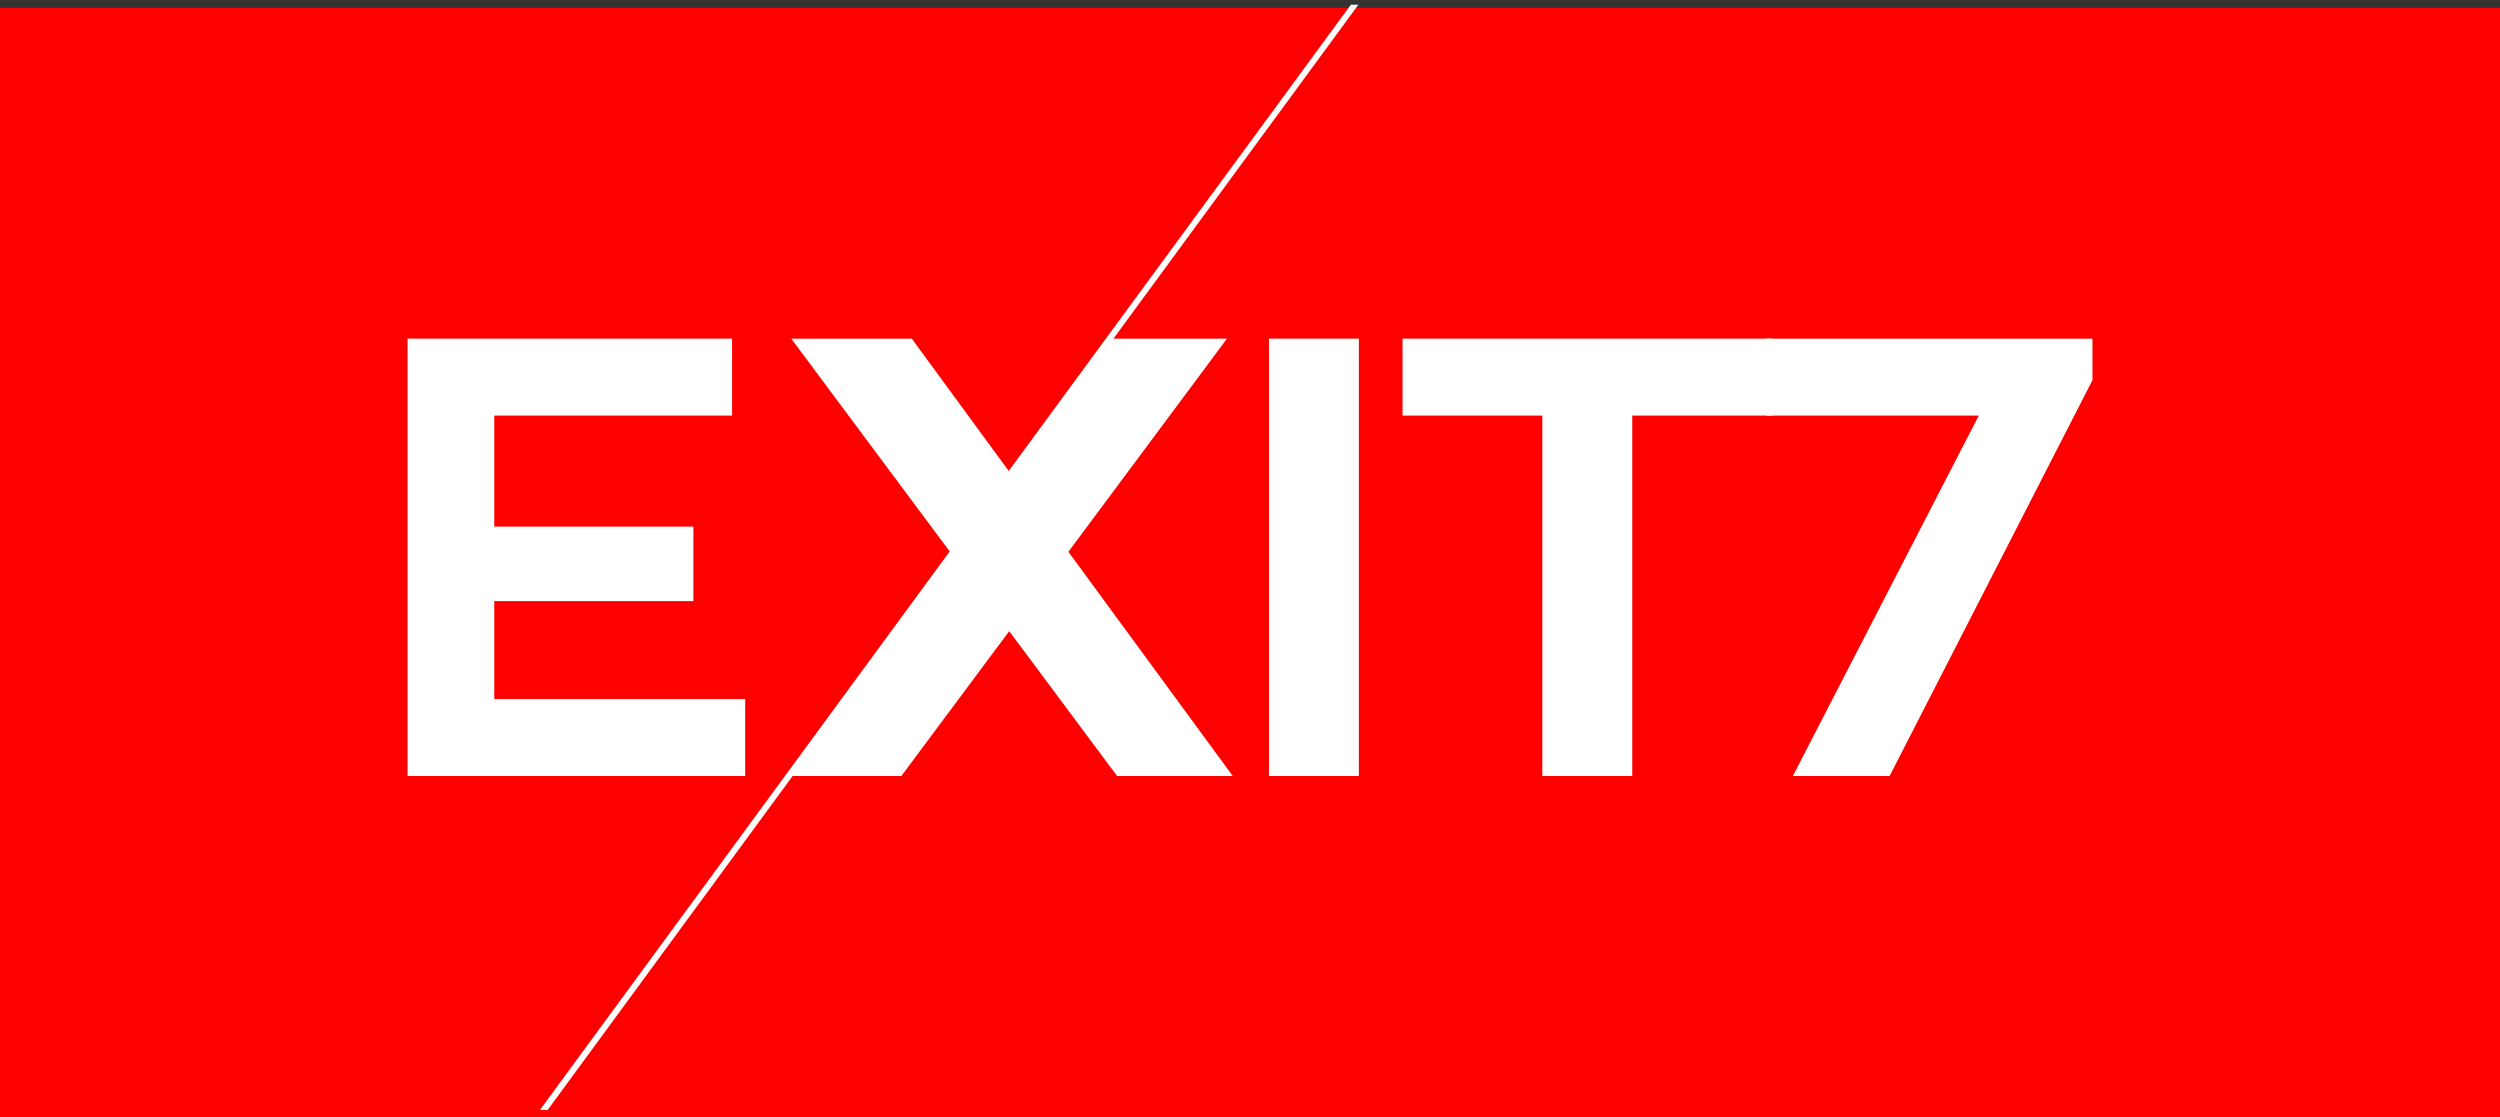
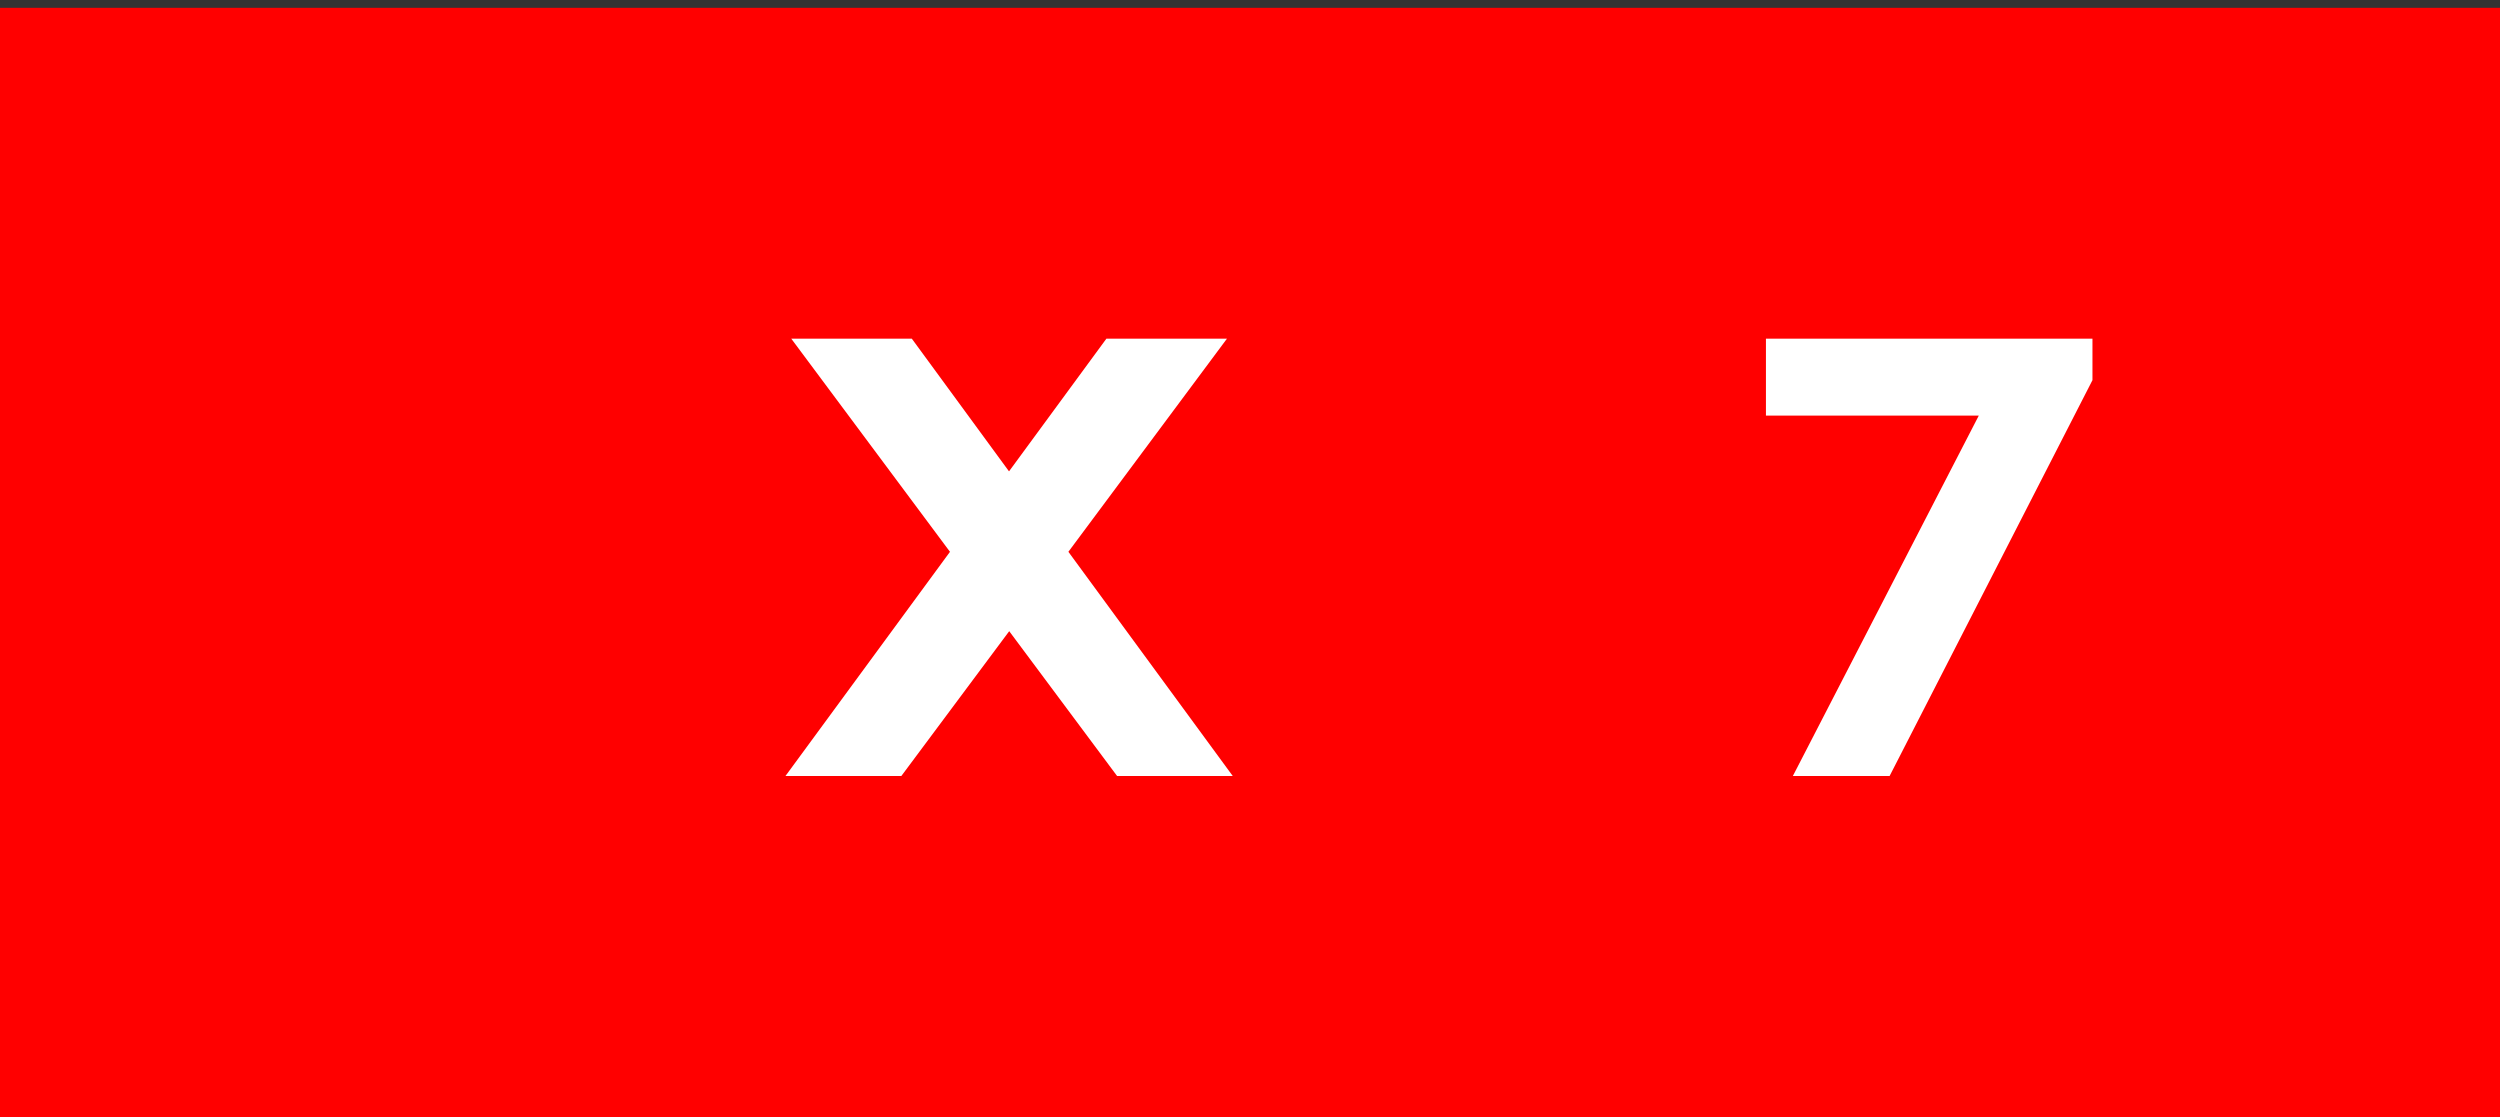
<svg xmlns="http://www.w3.org/2000/svg" width="320" height="143" viewBox="0 0 320 143" fill="none">
  <rect x="0" y="0" width="320" height="143" fill="#333333" stroke="none" />
  <rect width="320" height="142" transform="translate(0 1)" fill="#FF0000" />
-   <path d="M226.894 53.194H208.928V99.329H197.418V53.194H179.526V43.346H226.902V53.194H226.894Z" fill="white" />
  <path d="M267.835 43.346V48.661L241.869 99.329H229.484L253.286 53.194H226.04V43.346H267.835Z" fill="white" />
-   <path d="M95.385 89.48V99.329H52.165V43.346H93.705V53.194H63.269V67.403H88.752V76.942H63.269V89.48H95.385Z" fill="white" />
-   <path d="M173.936 99.329H162.427V43.346H173.936V99.329Z" fill="white" />
  <path d="M124.396 74.393L101.279 43.346H116.71L132.196 64.489L124.396 74.393Z" fill="white" />
  <path d="M157.793 99.329L136.754 70.63L157.053 43.346H141.621L100.538 99.329H115.371L129.18 80.79L142.988 99.329H157.793Z" fill="white" />
-   <path d="M172.911 0.604L69.114 142.07H70.104L173.871 0.604H172.911Z" fill="white" />
</svg>